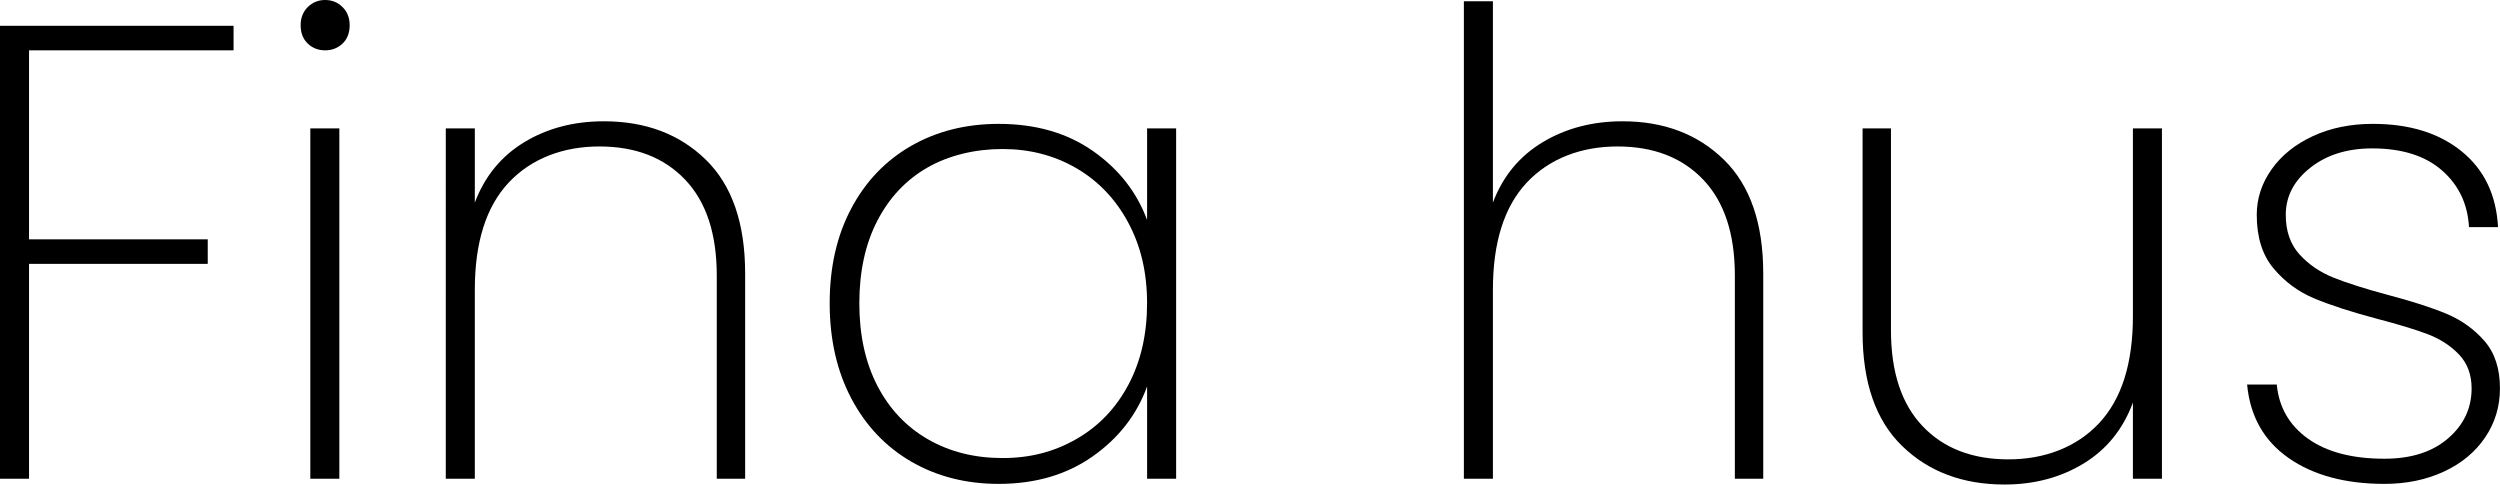
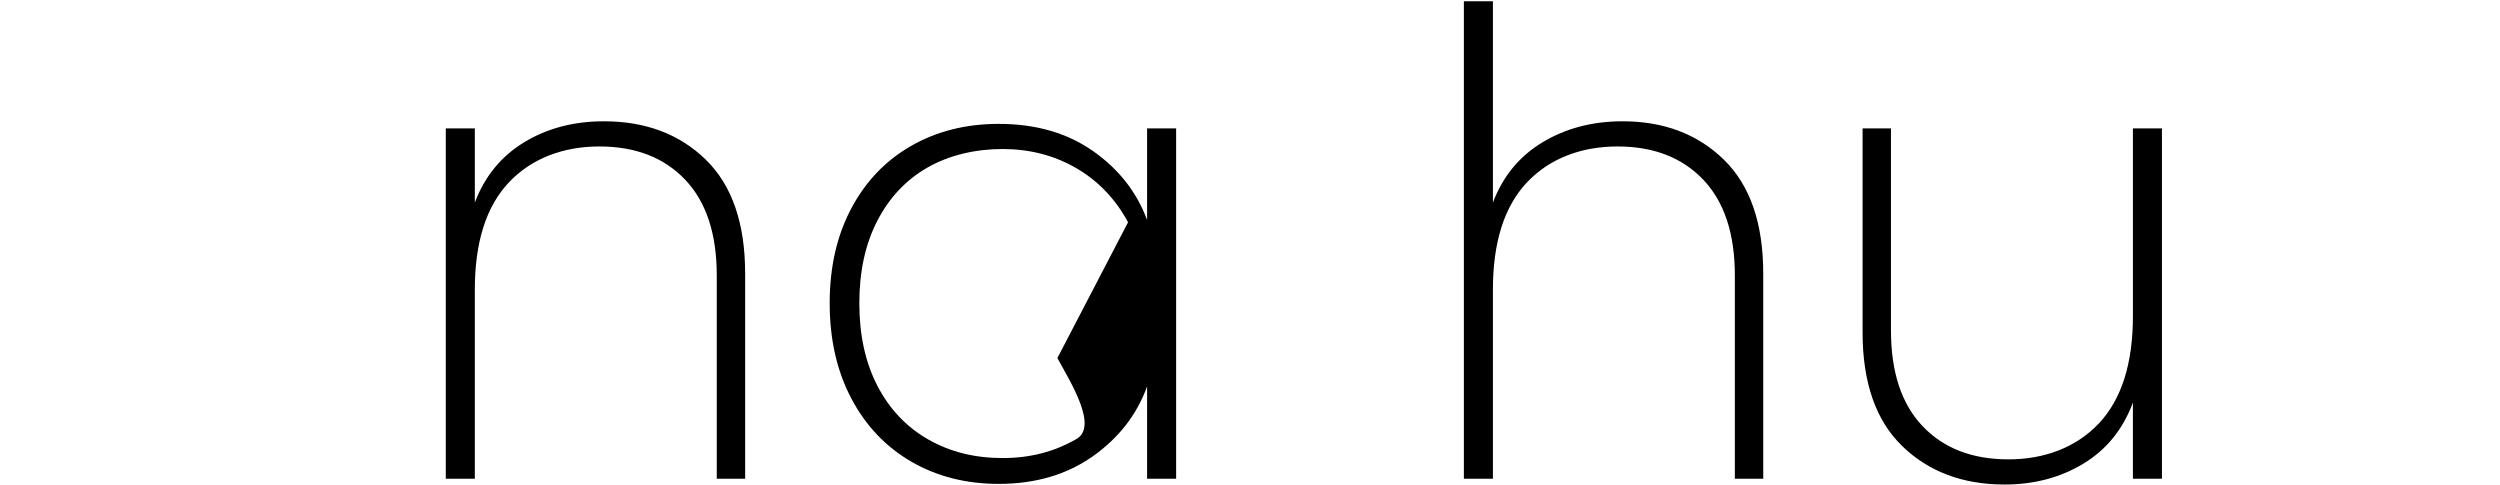
<svg xmlns="http://www.w3.org/2000/svg" id="Layer_2" data-name="Layer 2" viewBox="0 0 1648.09 319.42">
  <g id="Layer_1-2" data-name="Layer 1">
    <g>
-       <path d="M153.97,17.01v16.16H19.14v124.62h117.81v16.16H19.14v141.63H0V17.01h153.97Z" />
-       <path d="M202.87,28.71c-3.12-2.98-4.68-7.02-4.68-12.12,0-4.82,1.56-8.79,4.68-11.91,3.12-3.12,6.94-4.68,11.48-4.68s8.36,1.56,11.48,4.68c3.12,3.12,4.68,7.09,4.68,11.91,0,5.1-1.56,9.14-4.68,12.12-3.12,2.98-6.95,4.47-11.48,4.47s-8.37-1.49-11.48-4.47ZM223.71,84.64v230.95h-19.14V84.64h19.14Z" />
      <path d="M465.29,105.27c17.29,16.87,25.94,41.89,25.94,75.07v135.25h-18.71v-133.98c0-27.5-6.95-48.55-20.84-63.16-13.9-14.6-32.75-21.9-56.57-21.9s-44.87,7.94-59.76,23.82c-14.89,15.88-22.33,39.42-22.33,70.6v124.62h-19.14V84.64h19.14v48.91c6.52-17.29,17.36-30.55,32.54-39.77,15.17-9.21,32.68-13.82,52.53-13.82,27.5,0,49.9,8.44,67.2,25.31Z" />
-       <path d="M561.2,137.38c9.5-17.86,22.68-31.61,39.55-41.26,16.87-9.64,36.08-14.46,57.63-14.46,24.38,0,45.08,5.95,62.1,17.86s28.92,27.08,35.73,45.51v-60.4h19.14v230.95h-19.14v-60.82c-6.81,18.71-18.79,34.1-35.94,46.15-17.16,12.06-37.79,18.08-61.88,18.08-21.55,0-40.76-4.89-57.63-14.67-16.87-9.78-30.06-23.67-39.55-41.68-9.5-18-14.25-38.92-14.25-62.74s4.75-44.66,14.25-62.52ZM743.66,146.52c-8.37-15.45-19.78-27.36-34.24-35.73-14.46-8.36-30.62-12.55-48.49-12.55s-35.16,4.04-49.34,12.12c-14.18,8.08-25.24,19.78-33.18,35.09-7.94,15.31-11.91,33.46-11.91,54.44s3.97,39.13,11.91,54.44c7.93,15.31,19.07,27.08,33.39,35.3,14.31,8.23,30.69,12.33,49.12,12.33s34.09-4.18,48.7-12.55c14.6-8.36,26.01-20.27,34.24-35.73,8.22-15.45,12.33-33.39,12.33-53.8s-4.19-37.92-12.55-53.38Z" />
+       <path d="M561.2,137.38c9.5-17.86,22.68-31.61,39.55-41.26,16.87-9.64,36.08-14.46,57.63-14.46,24.38,0,45.08,5.95,62.1,17.86s28.92,27.08,35.73,45.51v-60.4h19.14v230.95h-19.14v-60.82c-6.81,18.71-18.79,34.1-35.94,46.15-17.16,12.06-37.79,18.08-61.88,18.08-21.55,0-40.76-4.89-57.63-14.67-16.87-9.78-30.06-23.67-39.55-41.68-9.5-18-14.25-38.92-14.25-62.74s4.75-44.66,14.25-62.52ZM743.66,146.52c-8.37-15.45-19.78-27.36-34.24-35.73-14.46-8.36-30.62-12.55-48.49-12.55s-35.16,4.04-49.34,12.12c-14.18,8.08-25.24,19.78-33.18,35.09-7.94,15.31-11.91,33.46-11.91,54.44s3.97,39.13,11.91,54.44c7.93,15.31,19.07,27.08,33.39,35.3,14.31,8.23,30.69,12.33,49.12,12.33s34.09-4.18,48.7-12.55s-4.19-37.92-12.55-53.38Z" />
      <path d="M1136.44,105.27c17.29,16.87,25.95,41.89,25.95,75.07v135.25h-18.71v-133.98c0-27.5-6.95-48.55-20.84-63.16-13.9-14.6-32.75-21.9-56.57-21.9s-44.87,7.94-59.76,23.82c-14.89,15.88-22.33,39.42-22.33,70.6v124.62h-19.14V.85h19.14v132.7c6.52-17.29,17.44-30.55,32.75-39.77,15.31-9.21,32.89-13.82,52.74-13.82,27.22,0,49.48,8.44,66.78,25.31Z" />
      <path d="M1425.23,84.64v230.95h-19.14v-50.19c-6.53,17.58-17.37,30.98-32.54,40.19-15.17,9.22-32.54,13.82-52.1,13.82-27.51,0-49.98-8.43-67.41-25.31-17.44-16.87-26.16-41.89-26.16-75.07V84.64h18.71v133.13c0,27.51,6.95,48.56,20.84,63.16,13.89,14.61,32.75,21.9,56.57,21.9s44.87-7.93,59.76-23.82c14.89-15.88,22.33-39.41,22.33-70.6v-123.77h19.14Z" />
-       <path d="M1508.8,301.98c-16.31-11.34-25.45-27.5-27.43-48.49h19.56c1.42,15.03,8.29,26.94,20.63,35.73,12.33,8.79,29.13,13.19,50.4,13.19,17.58,0,31.54-4.47,41.89-13.4,10.35-8.93,15.52-19.92,15.52-32.96,0-9.07-2.76-16.51-8.29-22.33-5.53-5.81-12.41-10.27-20.63-13.4-8.23-3.12-19.42-6.52-33.6-10.21-17.01-4.53-30.77-9-41.26-13.4-10.49-4.39-19.43-10.99-26.8-19.78-7.38-8.79-11.06-20.56-11.06-35.3,0-10.77,3.26-20.77,9.78-29.99,6.52-9.21,15.59-16.51,27.22-21.9,11.62-5.38,24.81-8.08,39.55-8.08,24.1,0,43.6,6.03,58.48,18.08,14.89,12.06,22.89,28.71,24.03,49.98h-19.14c-.85-15.31-6.81-27.79-17.86-37.43-11.06-9.64-26.37-14.46-45.94-14.46-16.45,0-30.06,4.25-40.83,12.76-10.78,8.51-16.16,18.86-16.16,31.05,0,10.78,3.04,19.5,9.14,26.16,6.09,6.67,13.61,11.77,22.54,15.31,8.93,3.55,20.77,7.3,35.51,11.27,16.16,4.25,29.13,8.44,38.92,12.55,9.78,4.11,18.08,10.07,24.88,17.86,6.8,7.8,10.21,18.22,10.21,31.26,0,11.91-3.26,22.69-9.78,32.32-6.53,9.64-15.6,17.16-27.22,22.54-11.63,5.38-24.67,8.08-39.13,8.08-25.8,0-46.86-5.67-63.16-17.01Z" />
    </g>
  </g>
</svg>